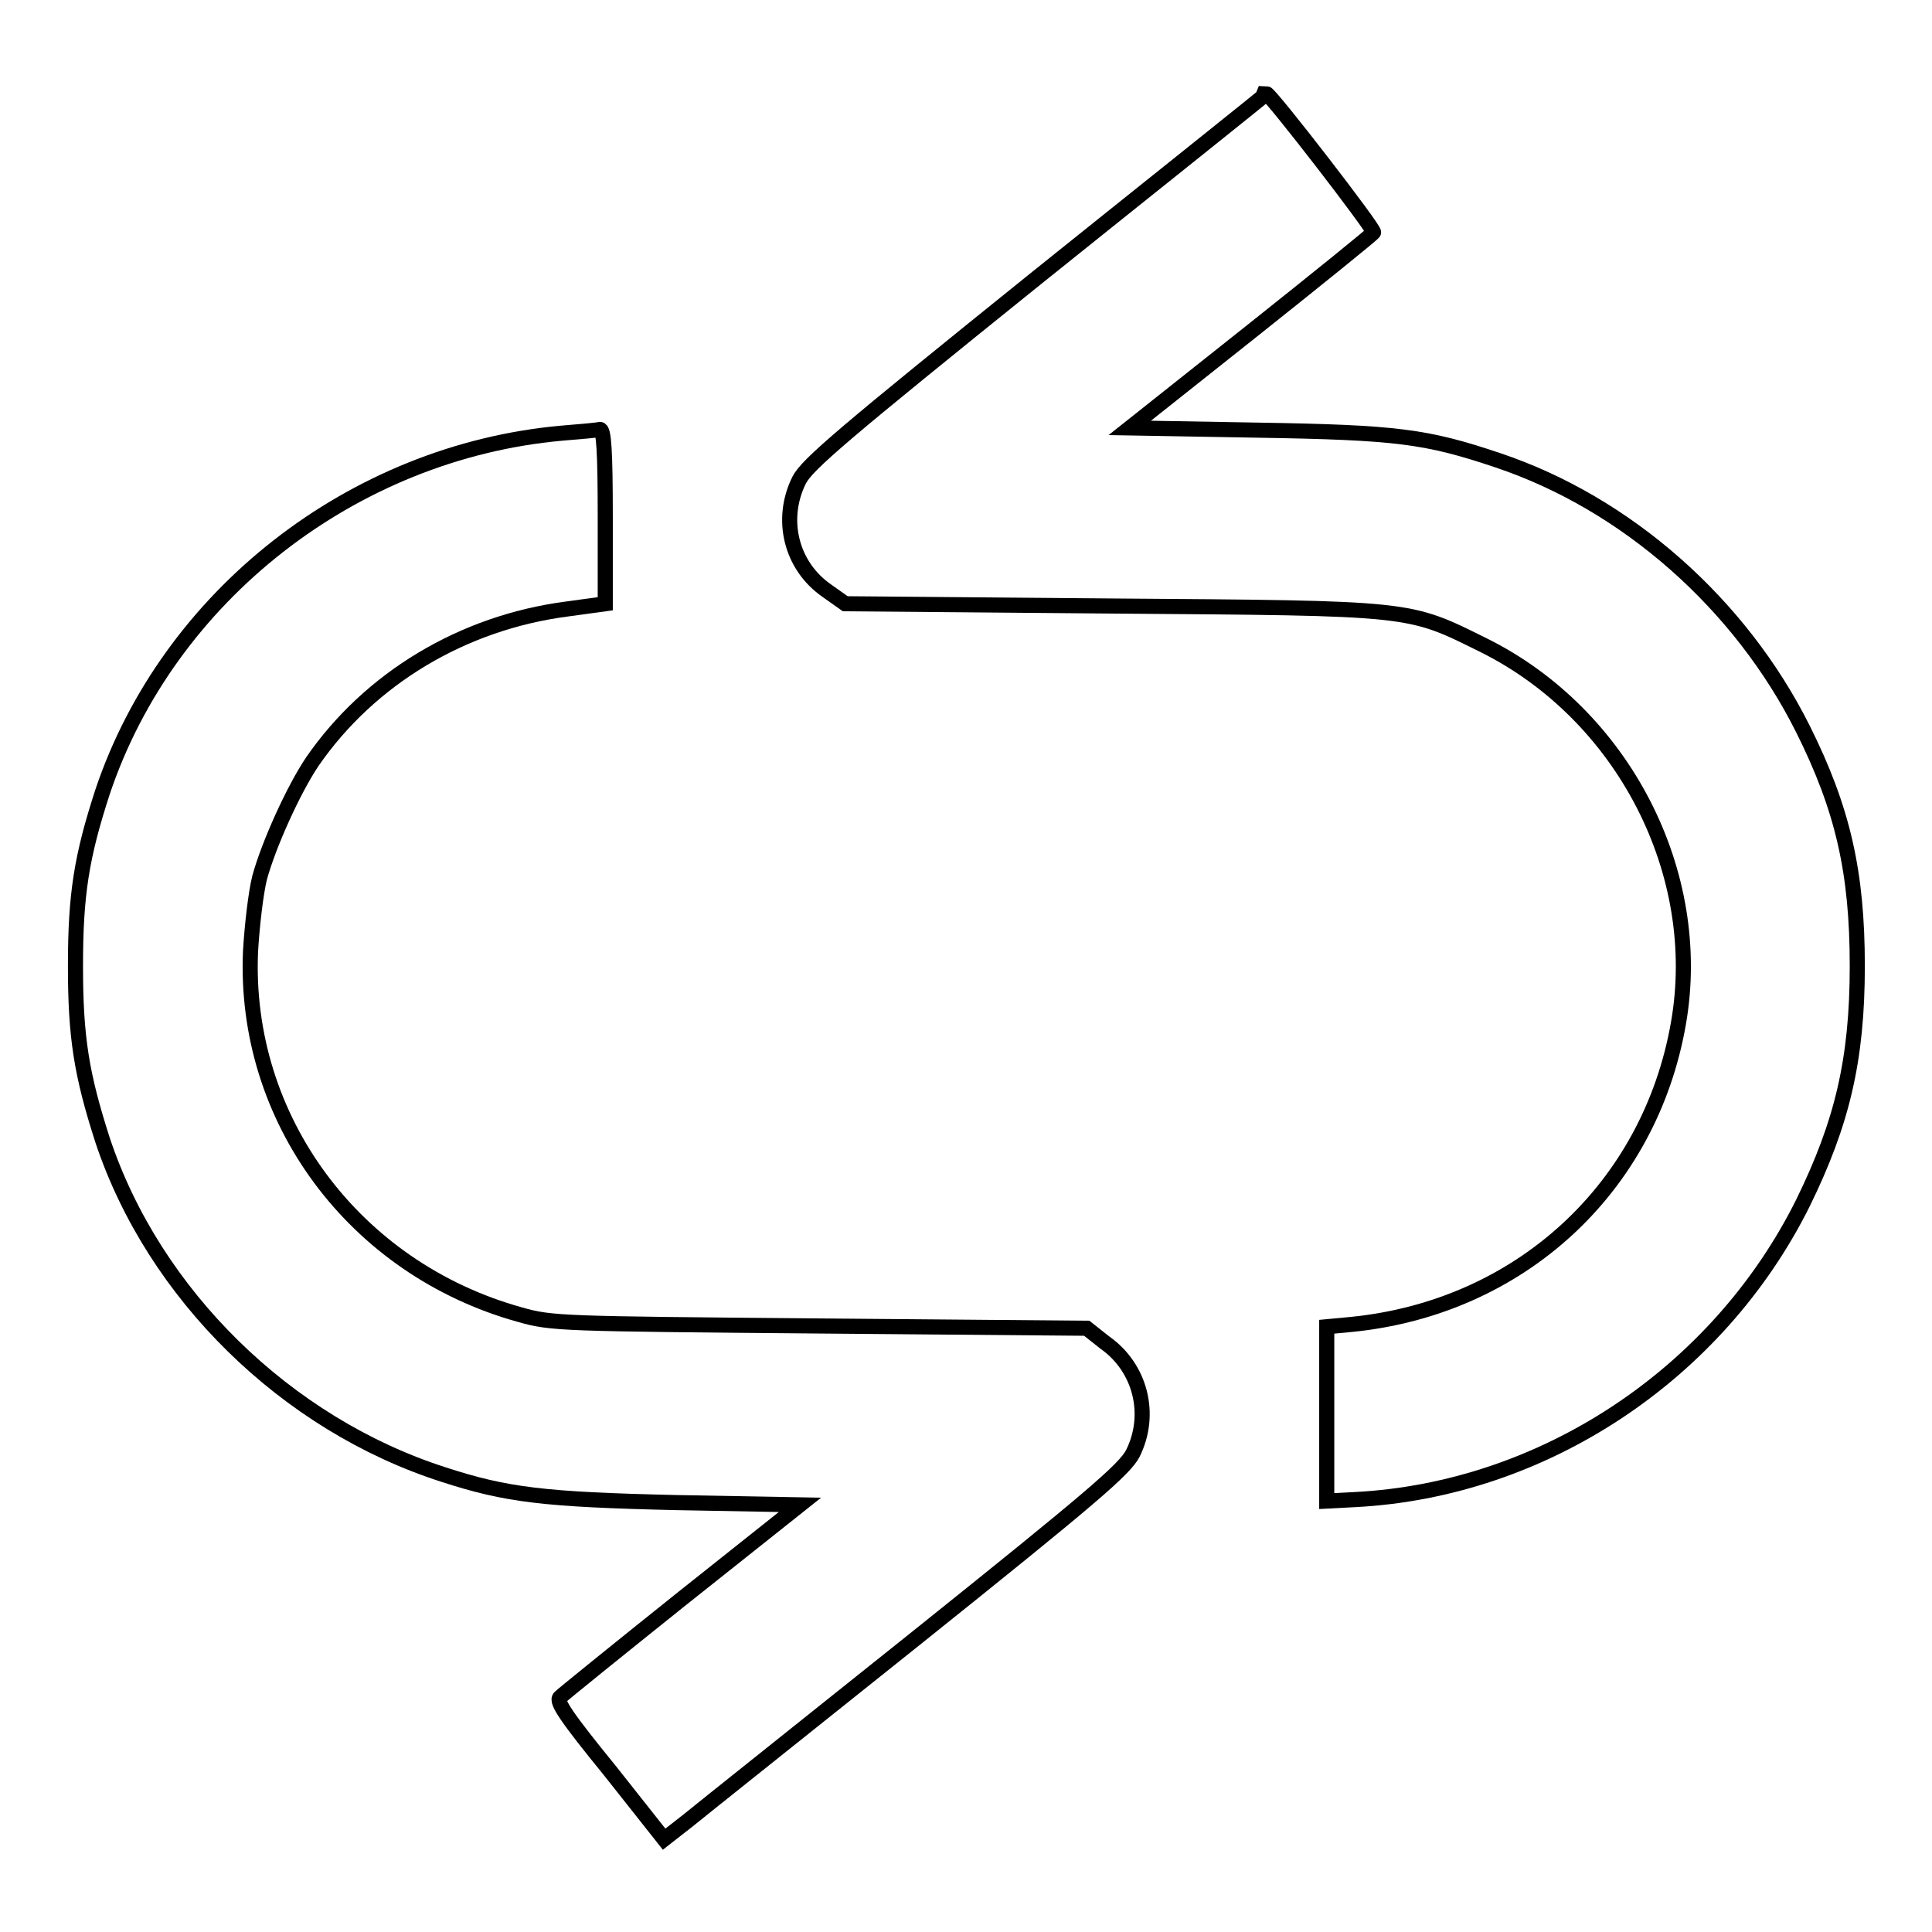
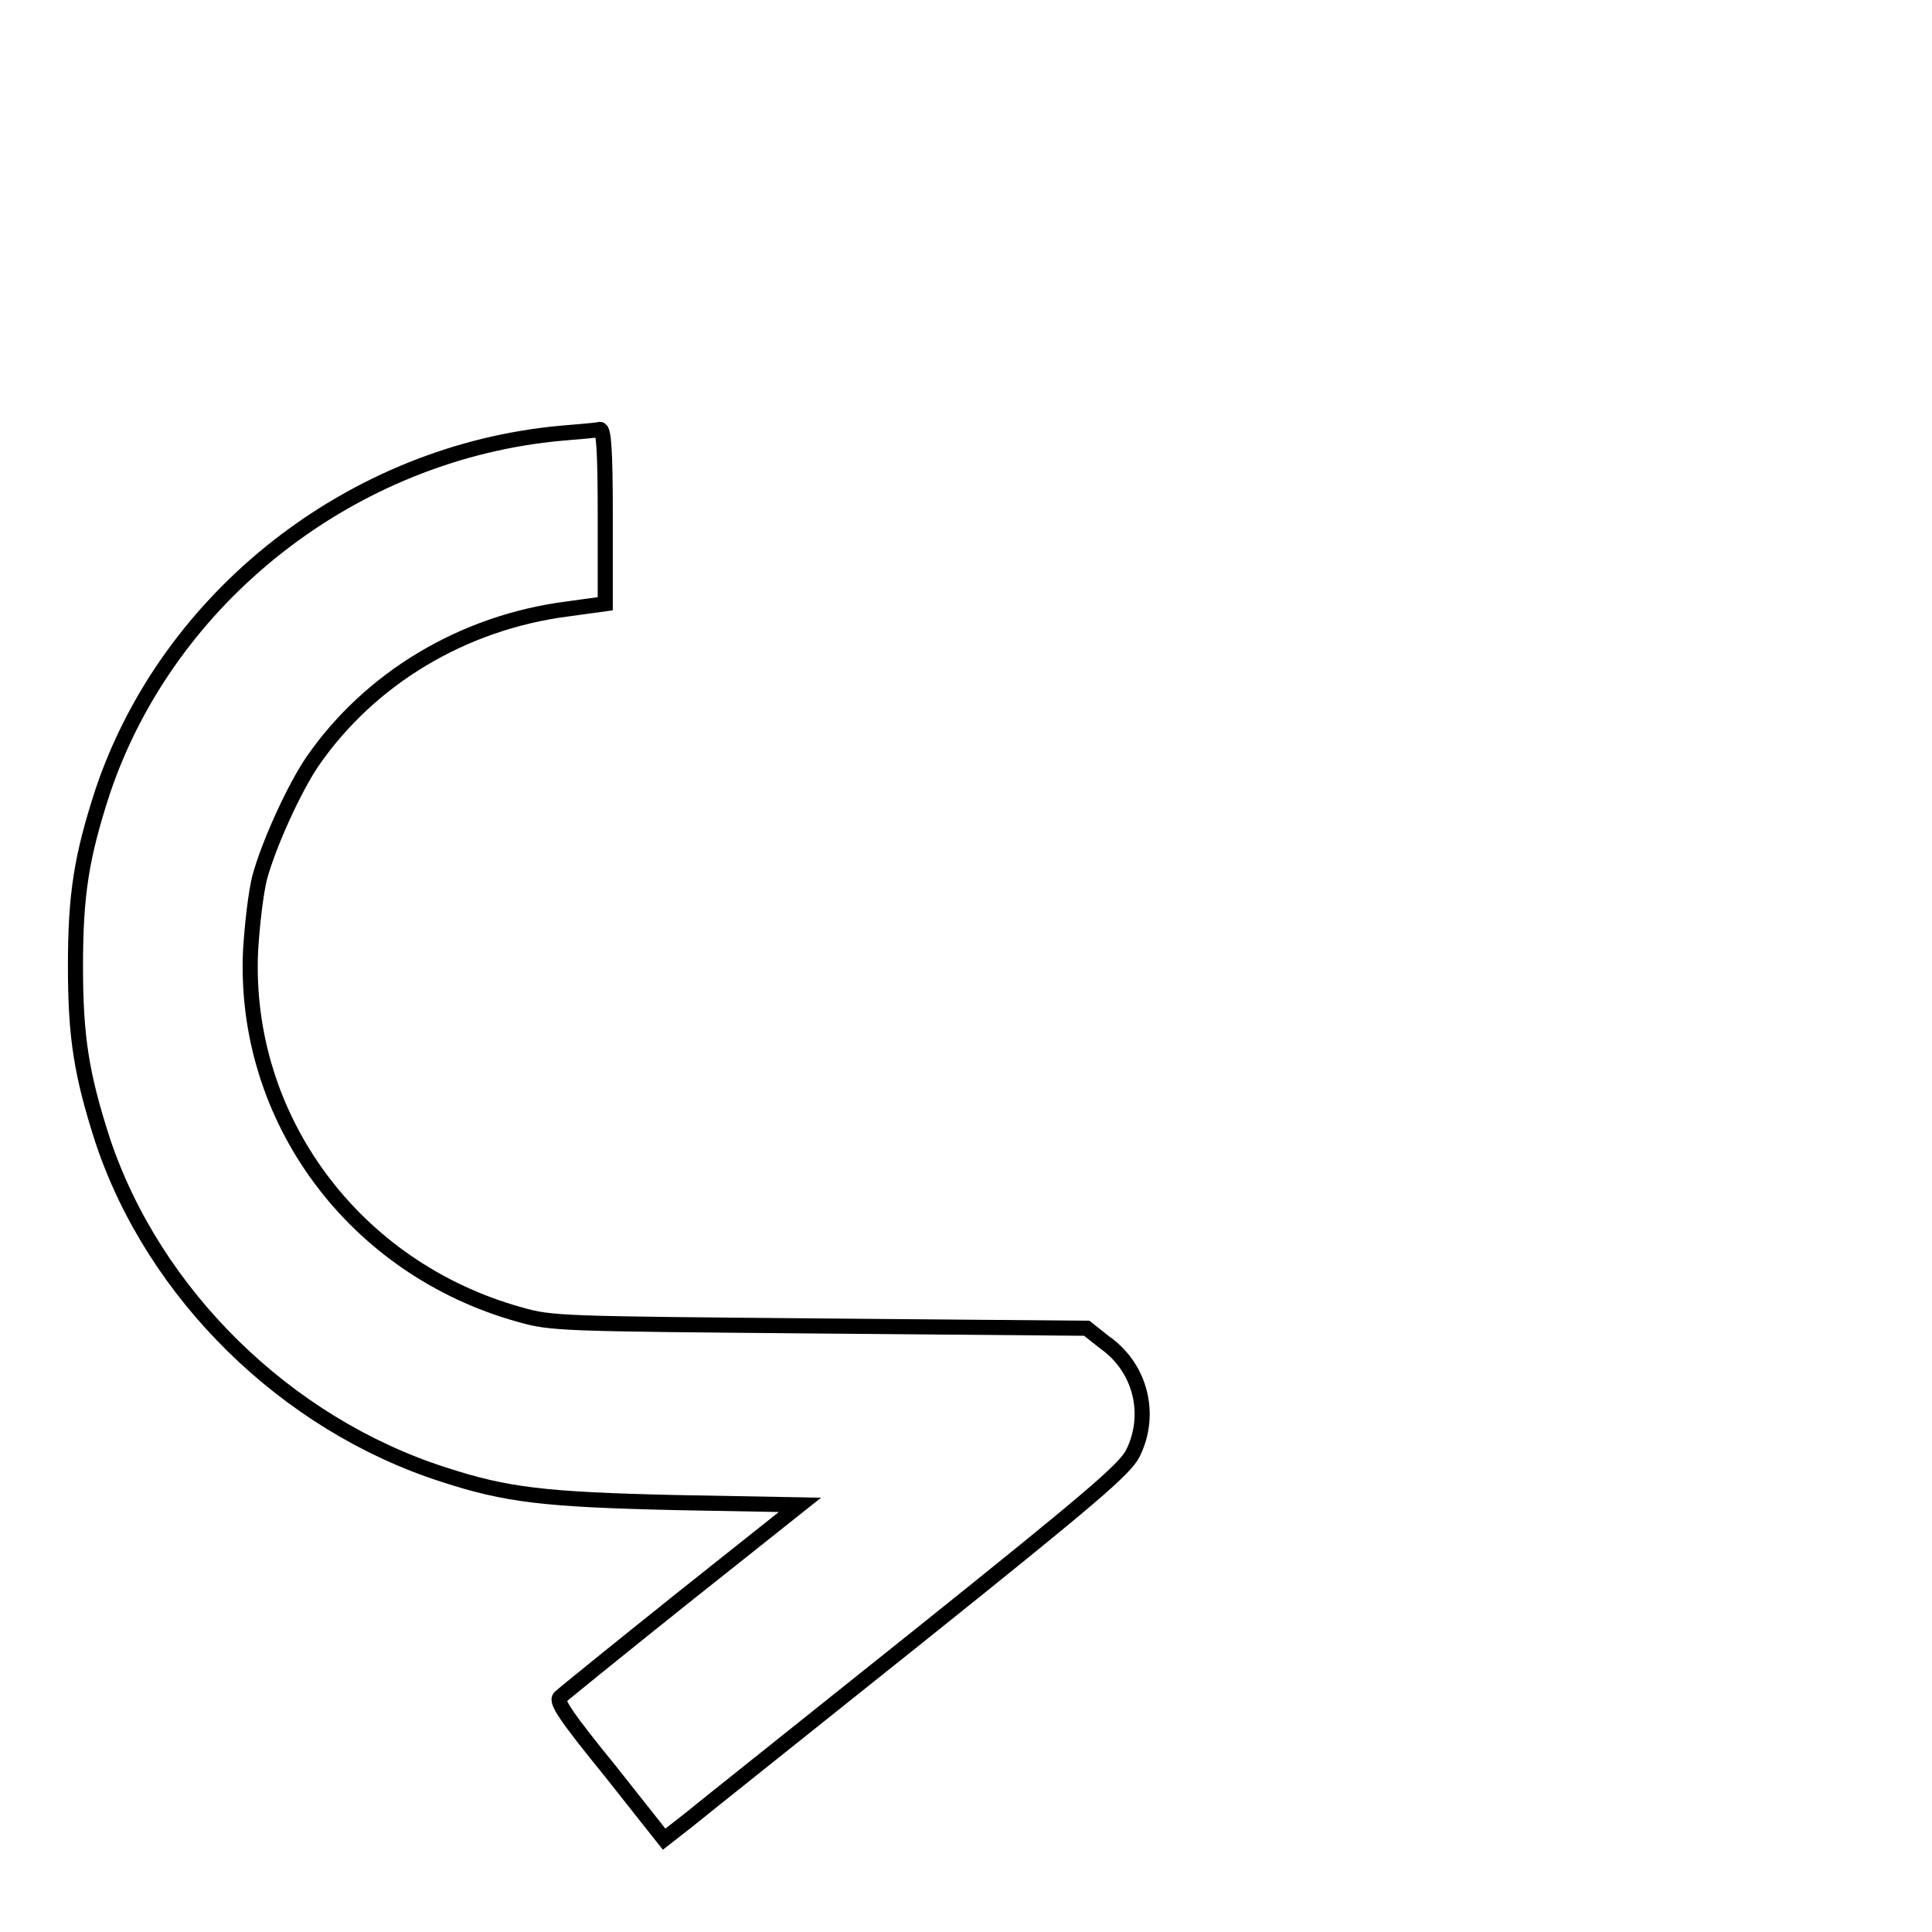
<svg xmlns="http://www.w3.org/2000/svg" version="1.1" x="0px" y="0px" viewBox="0 0 256 256" enable-background="new 0 0 256 256" xml:space="preserve">
  <g>
    <g>
      <g>
-         <path stroke-width="2" fill-opacity="0" stroke="#000000" d="M137.4,36.8c-25.7,20.7-30.4,24.7-31.5,26.8c-2.6,5.2-1.1,11.4,3.7,14.7l2.4,1.7l35.3,0.3c40.2,0.3,39.2,0.2,49.3,5.2c18.5,9.2,29.3,30.2,25.8,50.1c-3.8,21.8-21,37.7-43.4,39.9l-3.2,0.3v11.6v11.5l3.8-0.2c24.9-1.3,48-16.6,59.3-39.3c5.2-10.6,7.2-19,7.2-31.4s-1.9-20.8-7.2-31.4C230.6,80,215.5,66.7,198.5,61c-9.5-3.2-13.4-3.7-31.7-4l-17.1-0.3L165.7,44c8.8-7,16.1-12.9,16.3-13.2c0.3-0.3-13.7-18.4-14.2-18.4C167.8,12.5,154.1,23.4,137.4,36.8z" />
        <path stroke-width="2" fill-opacity="0" stroke="#000000" d="M74.4,57.4C46.7,59.9,22.3,79,13.6,104.9c-2.8,8.6-3.6,13.6-3.6,23.1c0,9.5,0.8,14.4,3.6,23.1c6.8,20.4,24.3,37.6,45.2,44.3c8.3,2.7,13.3,3.3,30.8,3.7l16.4,0.3l-15.6,12.4c-8.5,6.8-15.8,12.7-16.2,13.1c-0.6,0.5,0.9,2.7,6.6,9.7l7.2,9.1l3.2-2.5c1.7-1.4,15.4-12.3,30.4-24.3c23.1-18.5,27.4-22.2,28.5-24.3c2.6-5.2,1-11.4-3.7-14.7L144,176l-35.3-0.3c-34.3-0.3-35.6-0.3-39.8-1.5c-22-6.1-36.7-26-35.7-48.2c0.2-3.4,0.7-7.7,1.2-9.7c1.2-4.4,4.5-11.7,7-15.4c7.6-11,19.9-18.4,33.7-20.2l5.1-0.7V68.5c0-8.9-0.2-11.6-0.7-11.6C79.2,57,76.8,57.2,74.4,57.4z" />
      </g>
    </g>
  </g>
</svg>